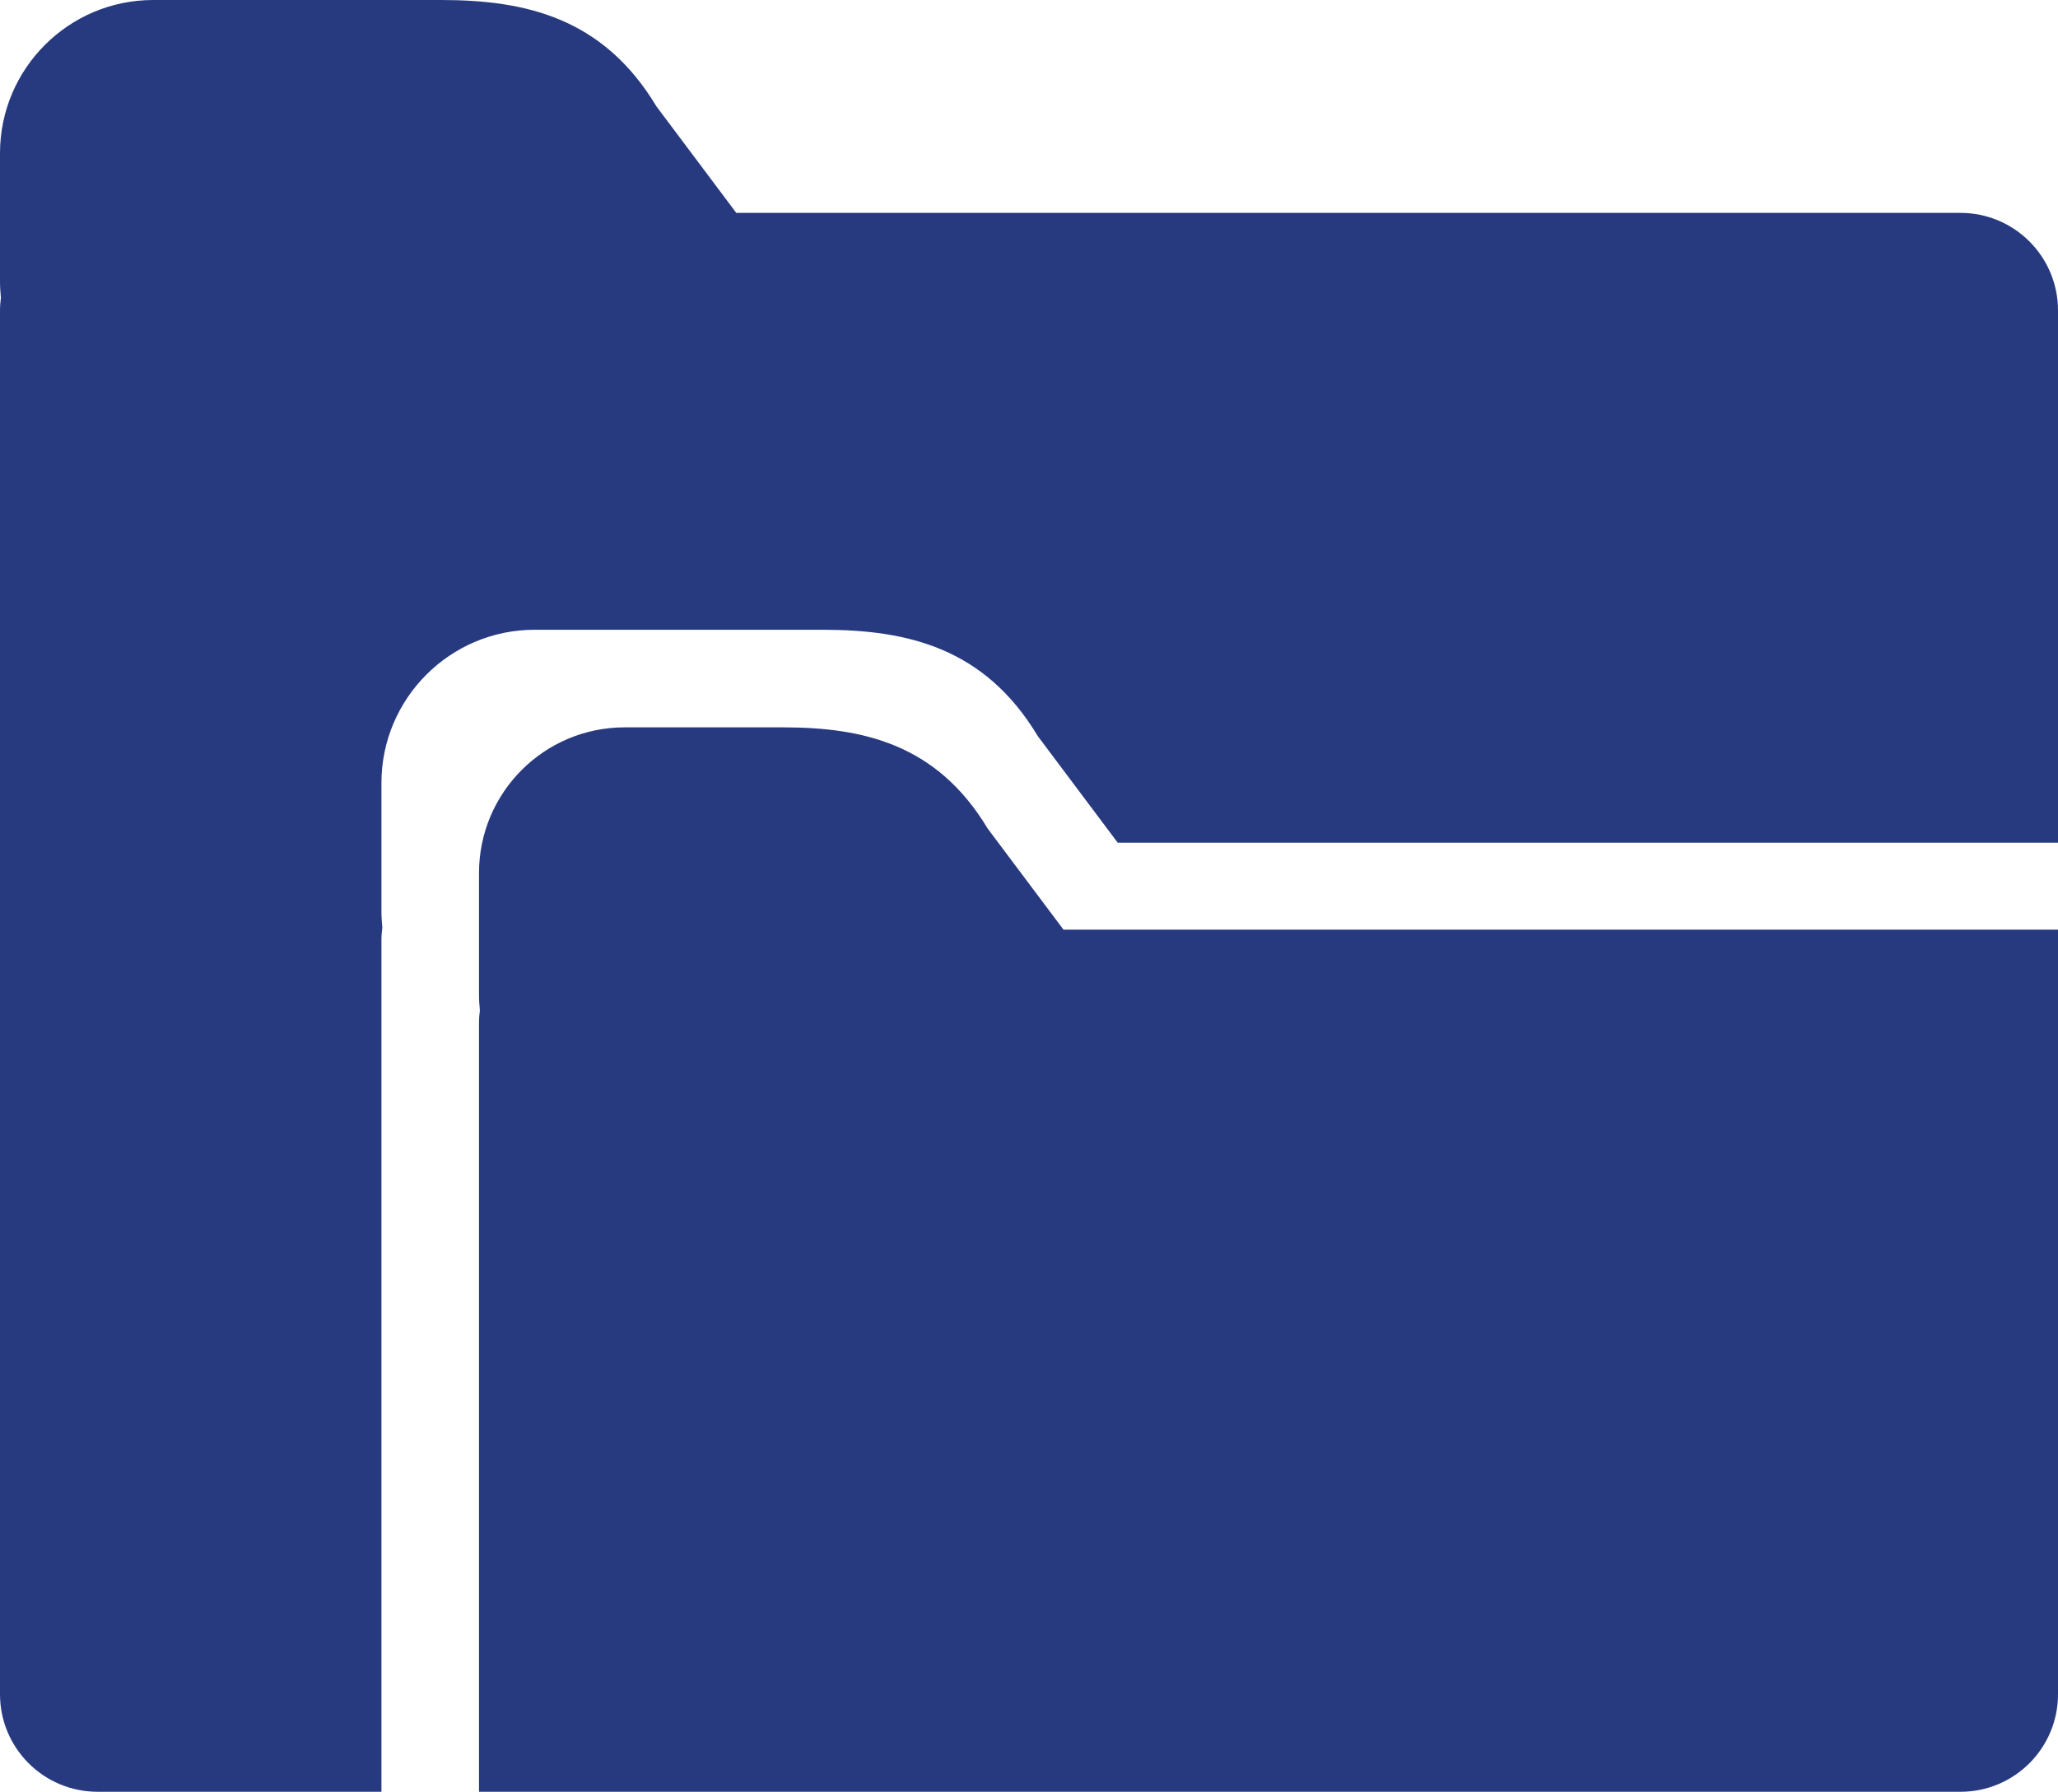
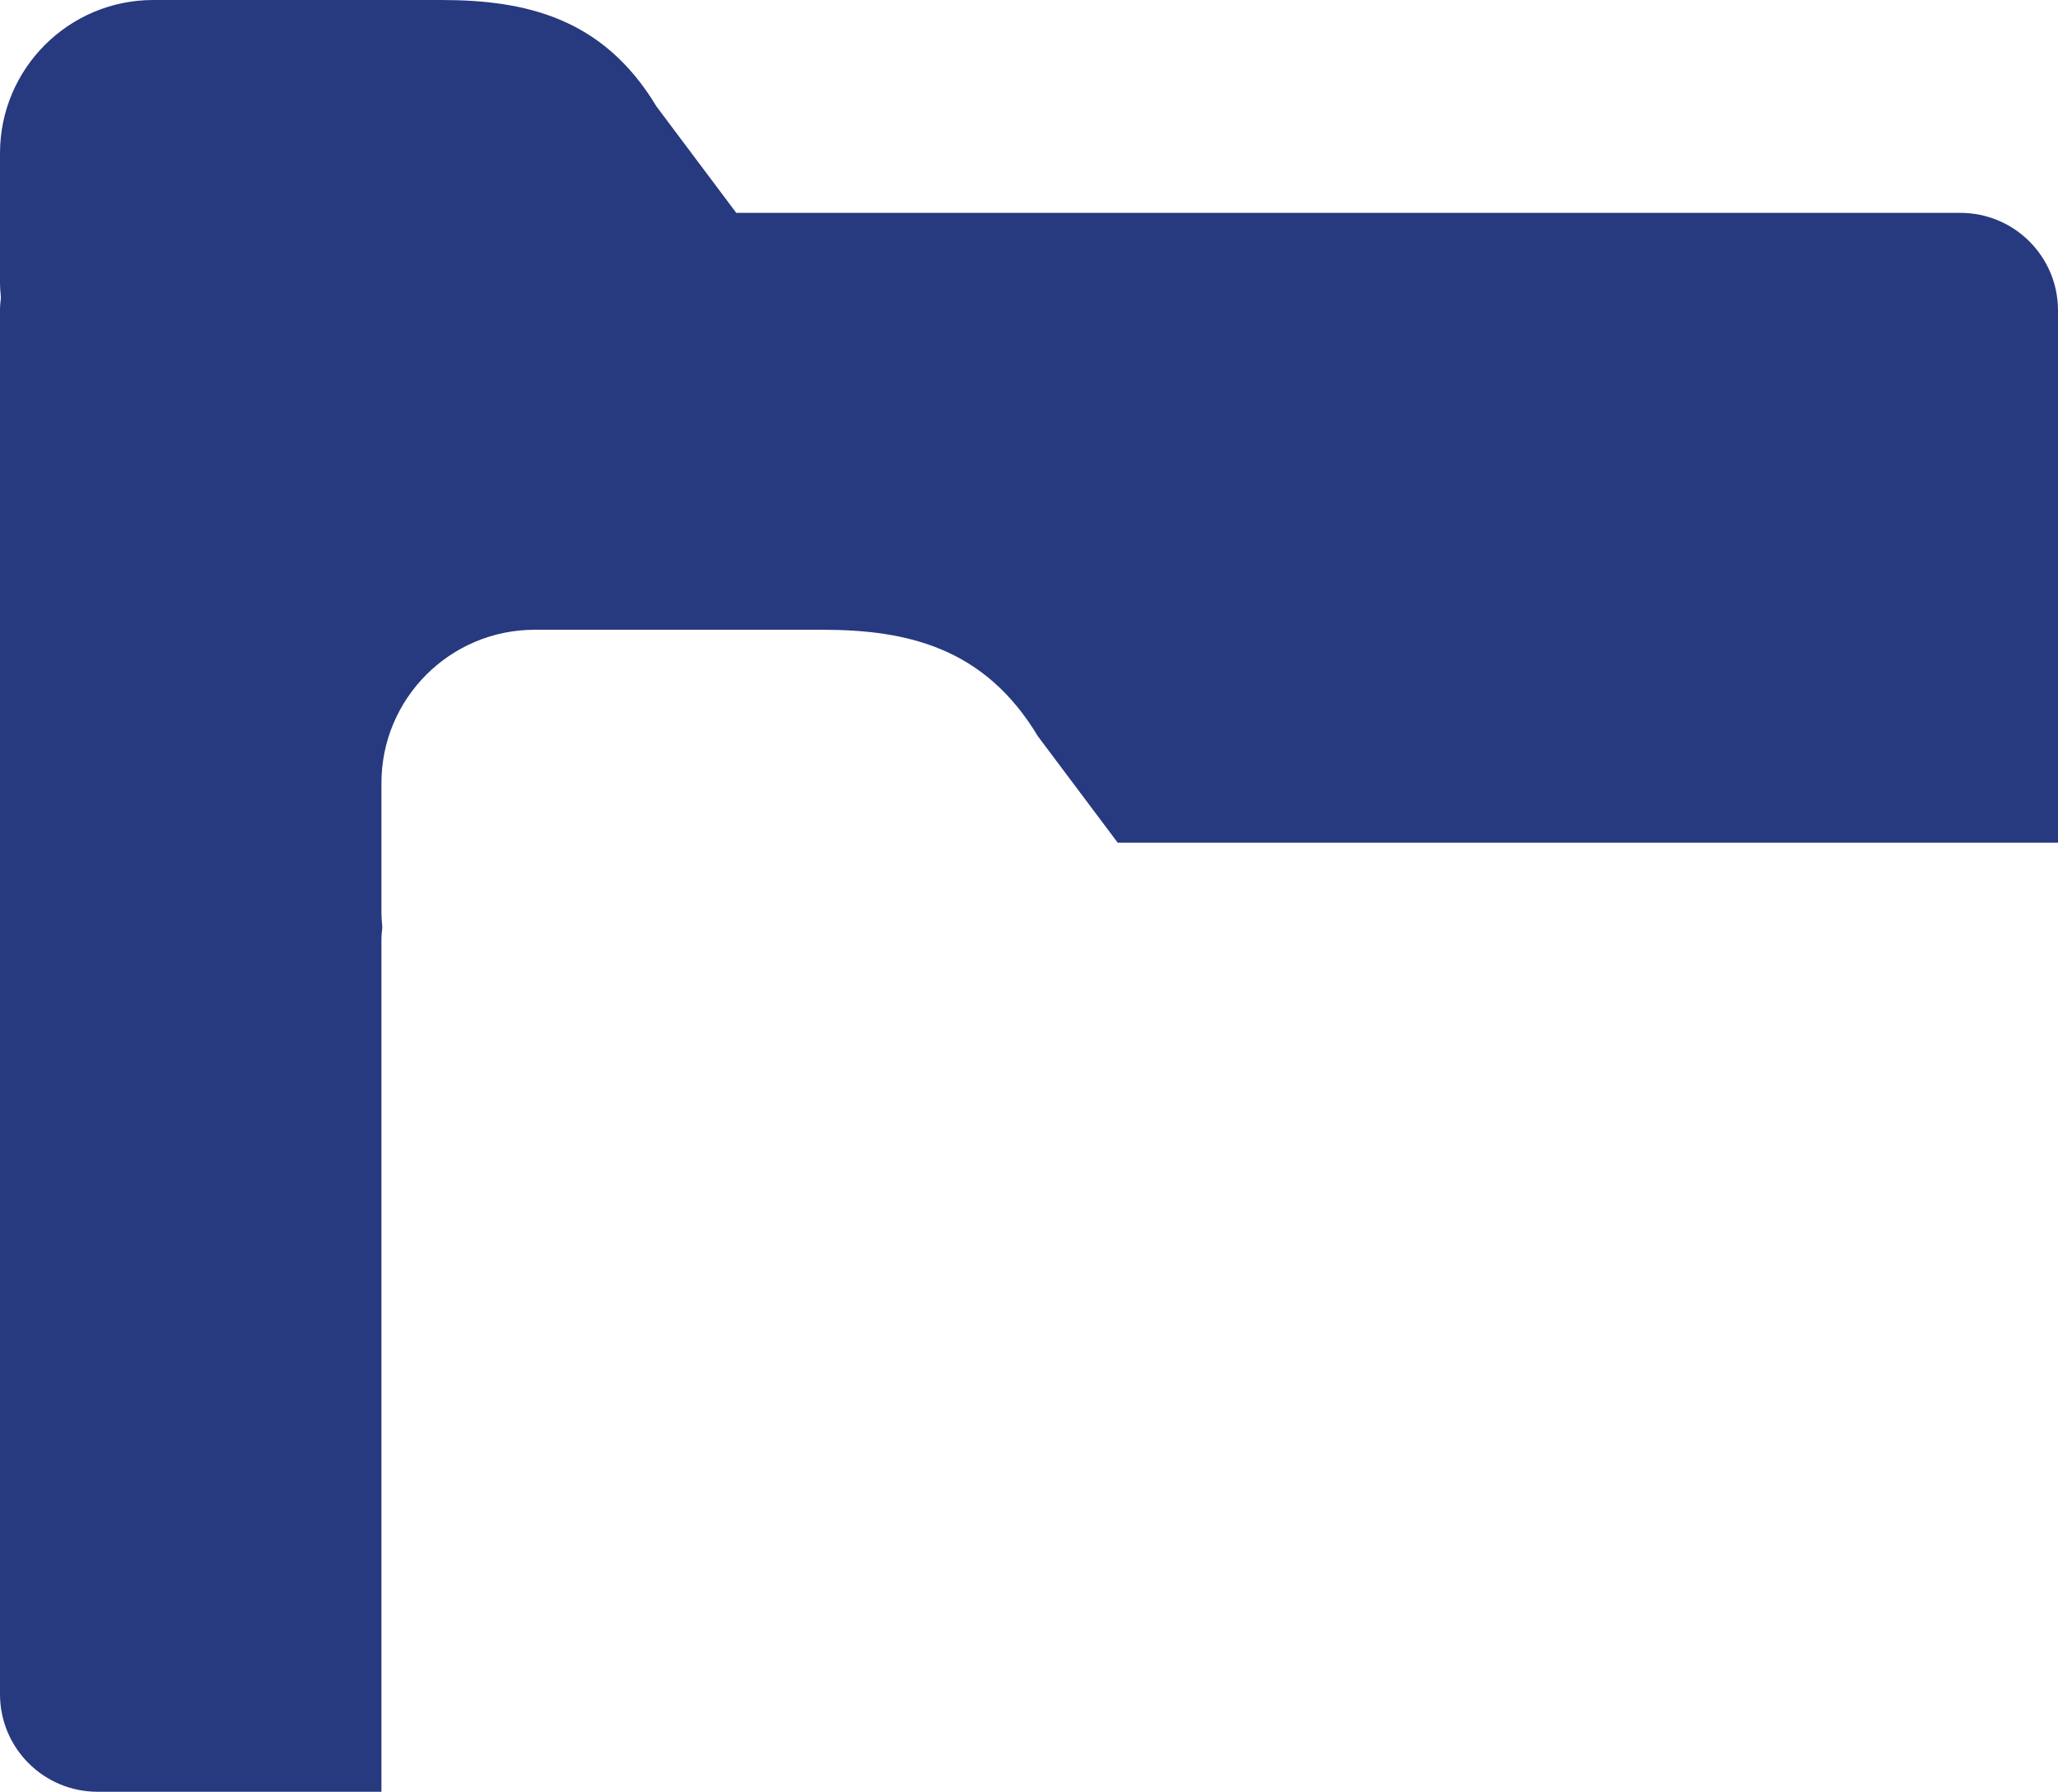
<svg xmlns="http://www.w3.org/2000/svg" version="1.1" id="Layer_1" x="0px" y="0px" viewBox="0 0 85 74.009" enable-background="new 0 0 85 74.009" xml:space="preserve">
  <g>
    <path fill="#273a7f" d="M80.97,8.793H30.41l-3.297-4.397C24.914,0.733,21.712,0,18.216,0H6.331C2.836,0,0,2.836,0,6.331v5.291   c0,0.231,0.015,0.454,0.037,0.678C0.015,12.472,0,12.647,0,12.823v57.155c0,2.228,1.803,4.03,4.03,4.03h11.724V38.836   c0-0.176,0.015-0.352,0.037-0.524c-0.022-0.224-0.037-0.447-0.037-0.678v-5.291c0-3.495,2.836-6.331,6.331-6.331H33.97   c3.495,0,6.697,0.733,8.896,4.397l3.297,4.397H85V12.823C85,10.596,83.197,8.793,80.97,8.793z" />
-     <path fill="#273a7f" d="M40.793,34.223c-2.092-3.484-5.133-4.18-8.456-4.18h-6.533c-3.327,0-6.02,2.693-6.02,6.02v5.027   c0,0.216,0.015,0.432,0.037,0.645c-0.022,0.165-0.037,0.33-0.037,0.498v31.776H80.97c2.228,0,4.03-1.803,4.03-4.03V38.4H43.925   L40.793,34.223z" />
  </g>
</svg>